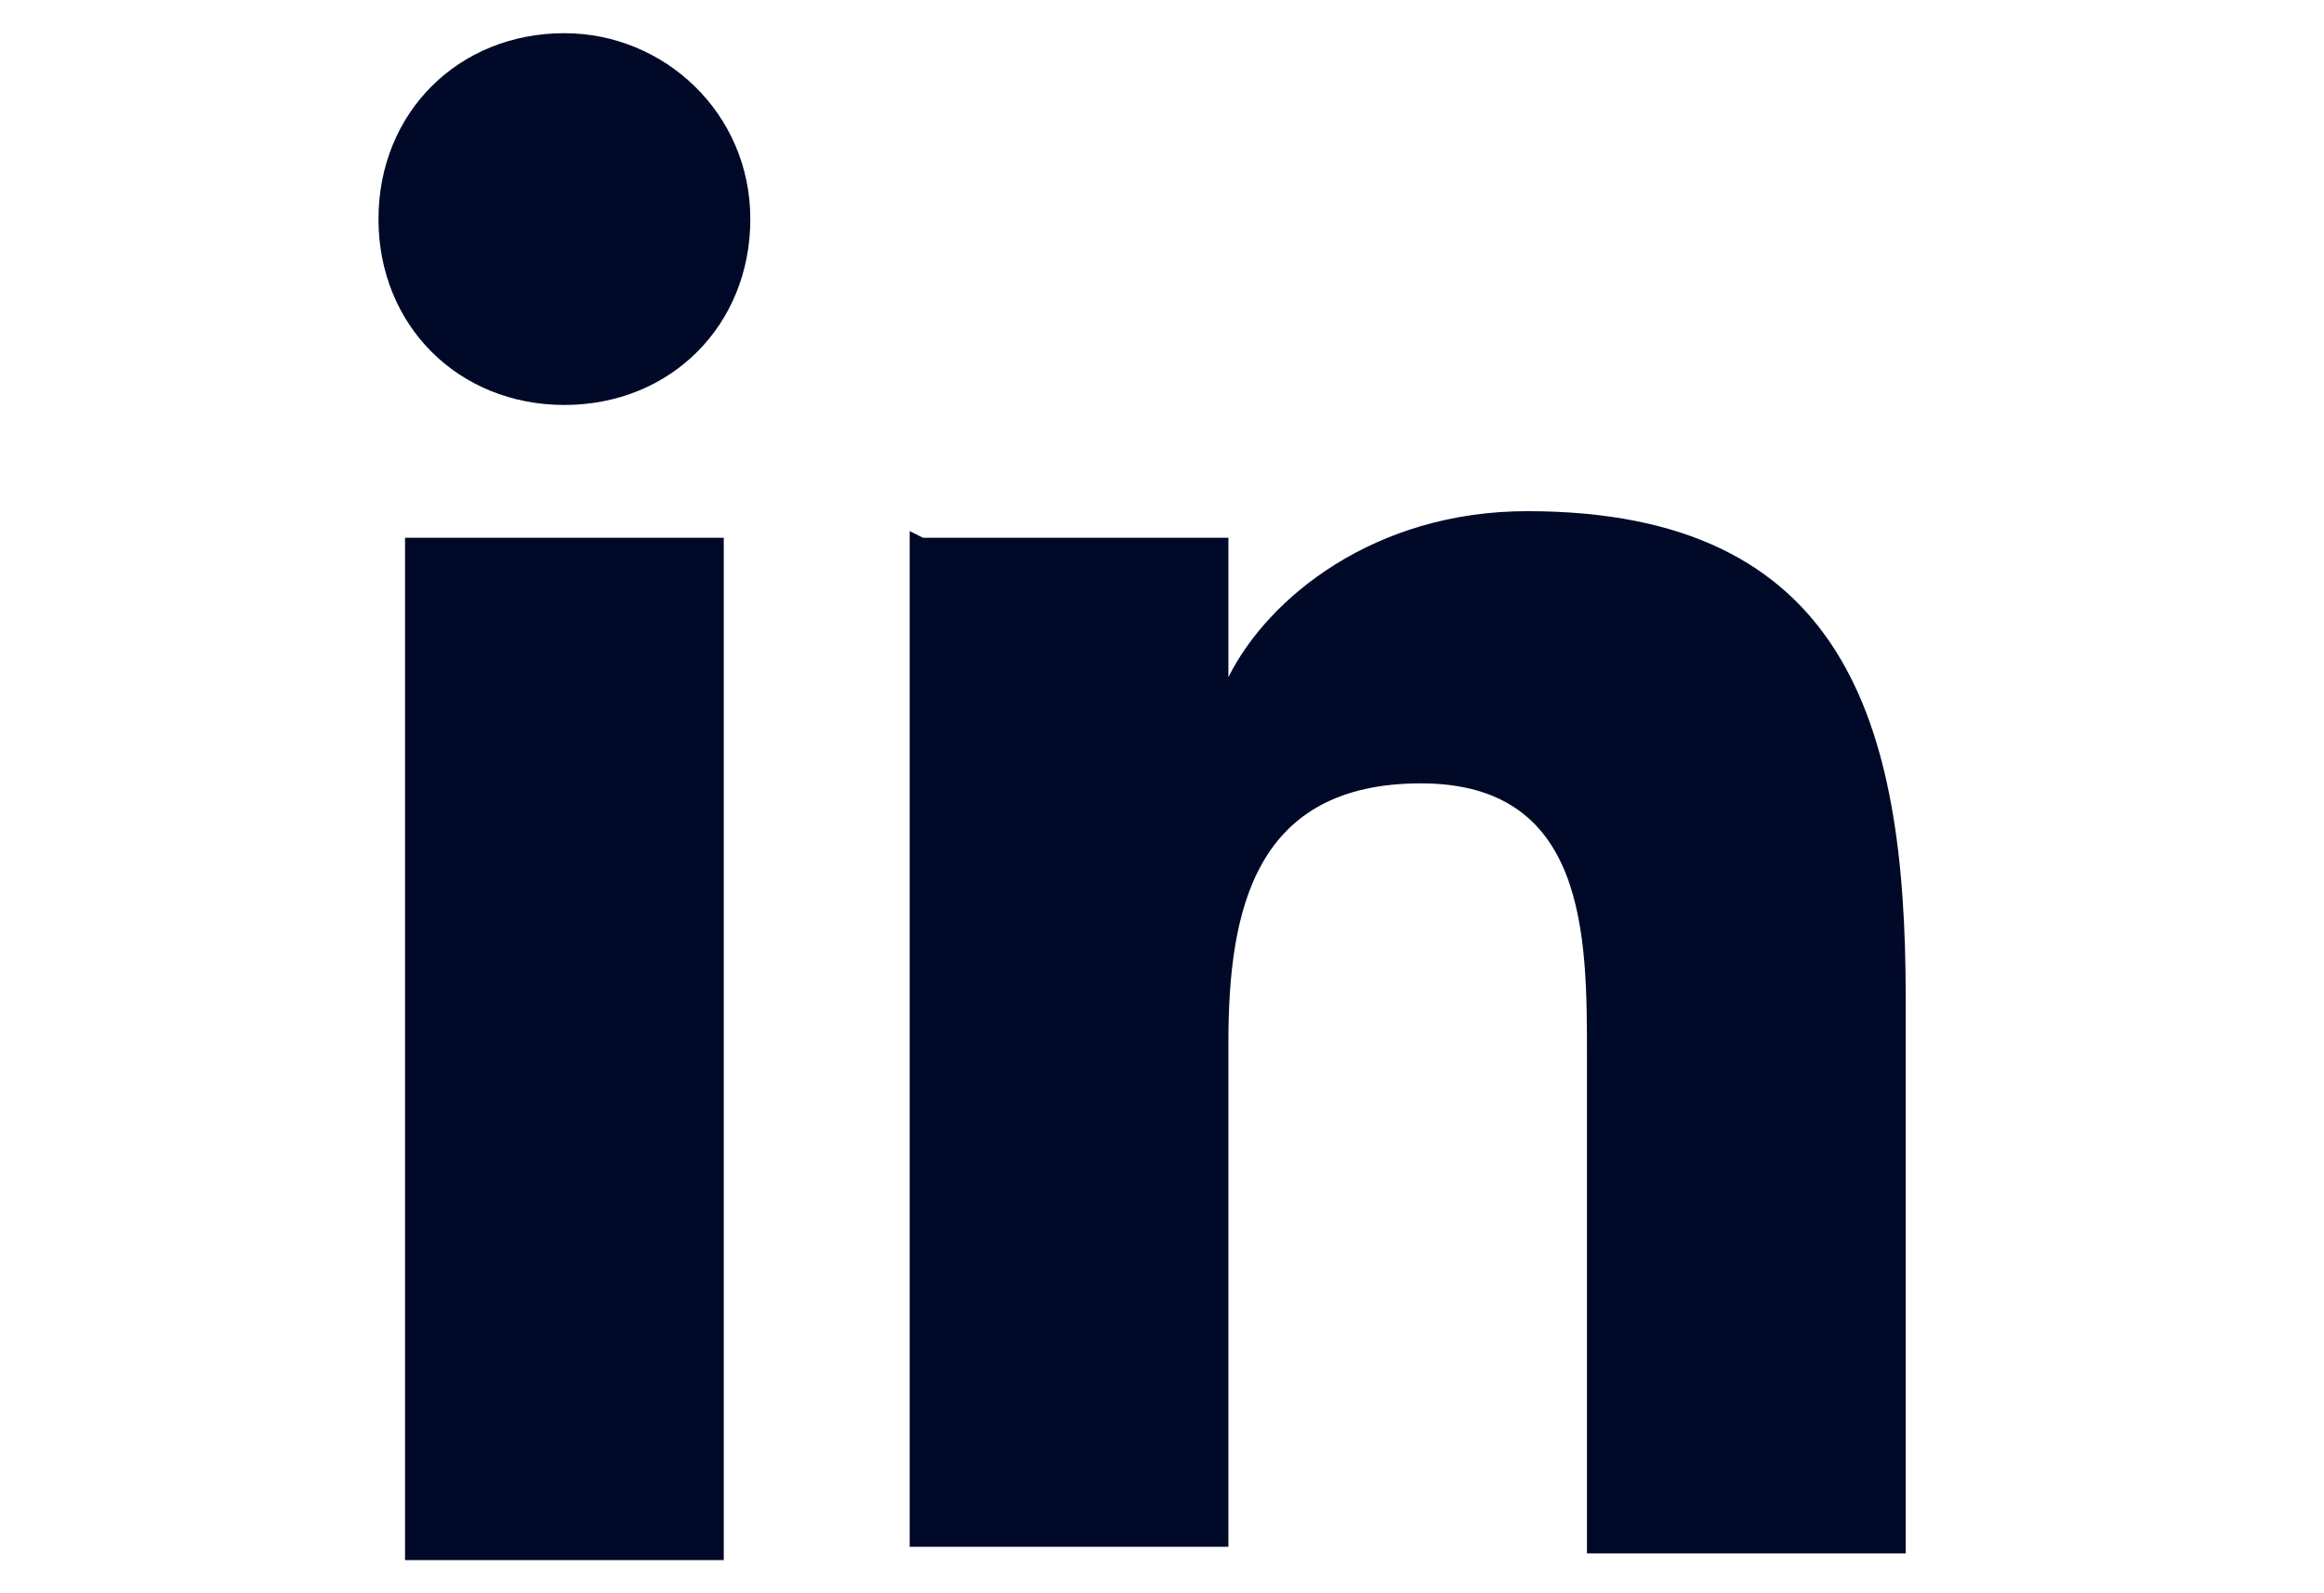
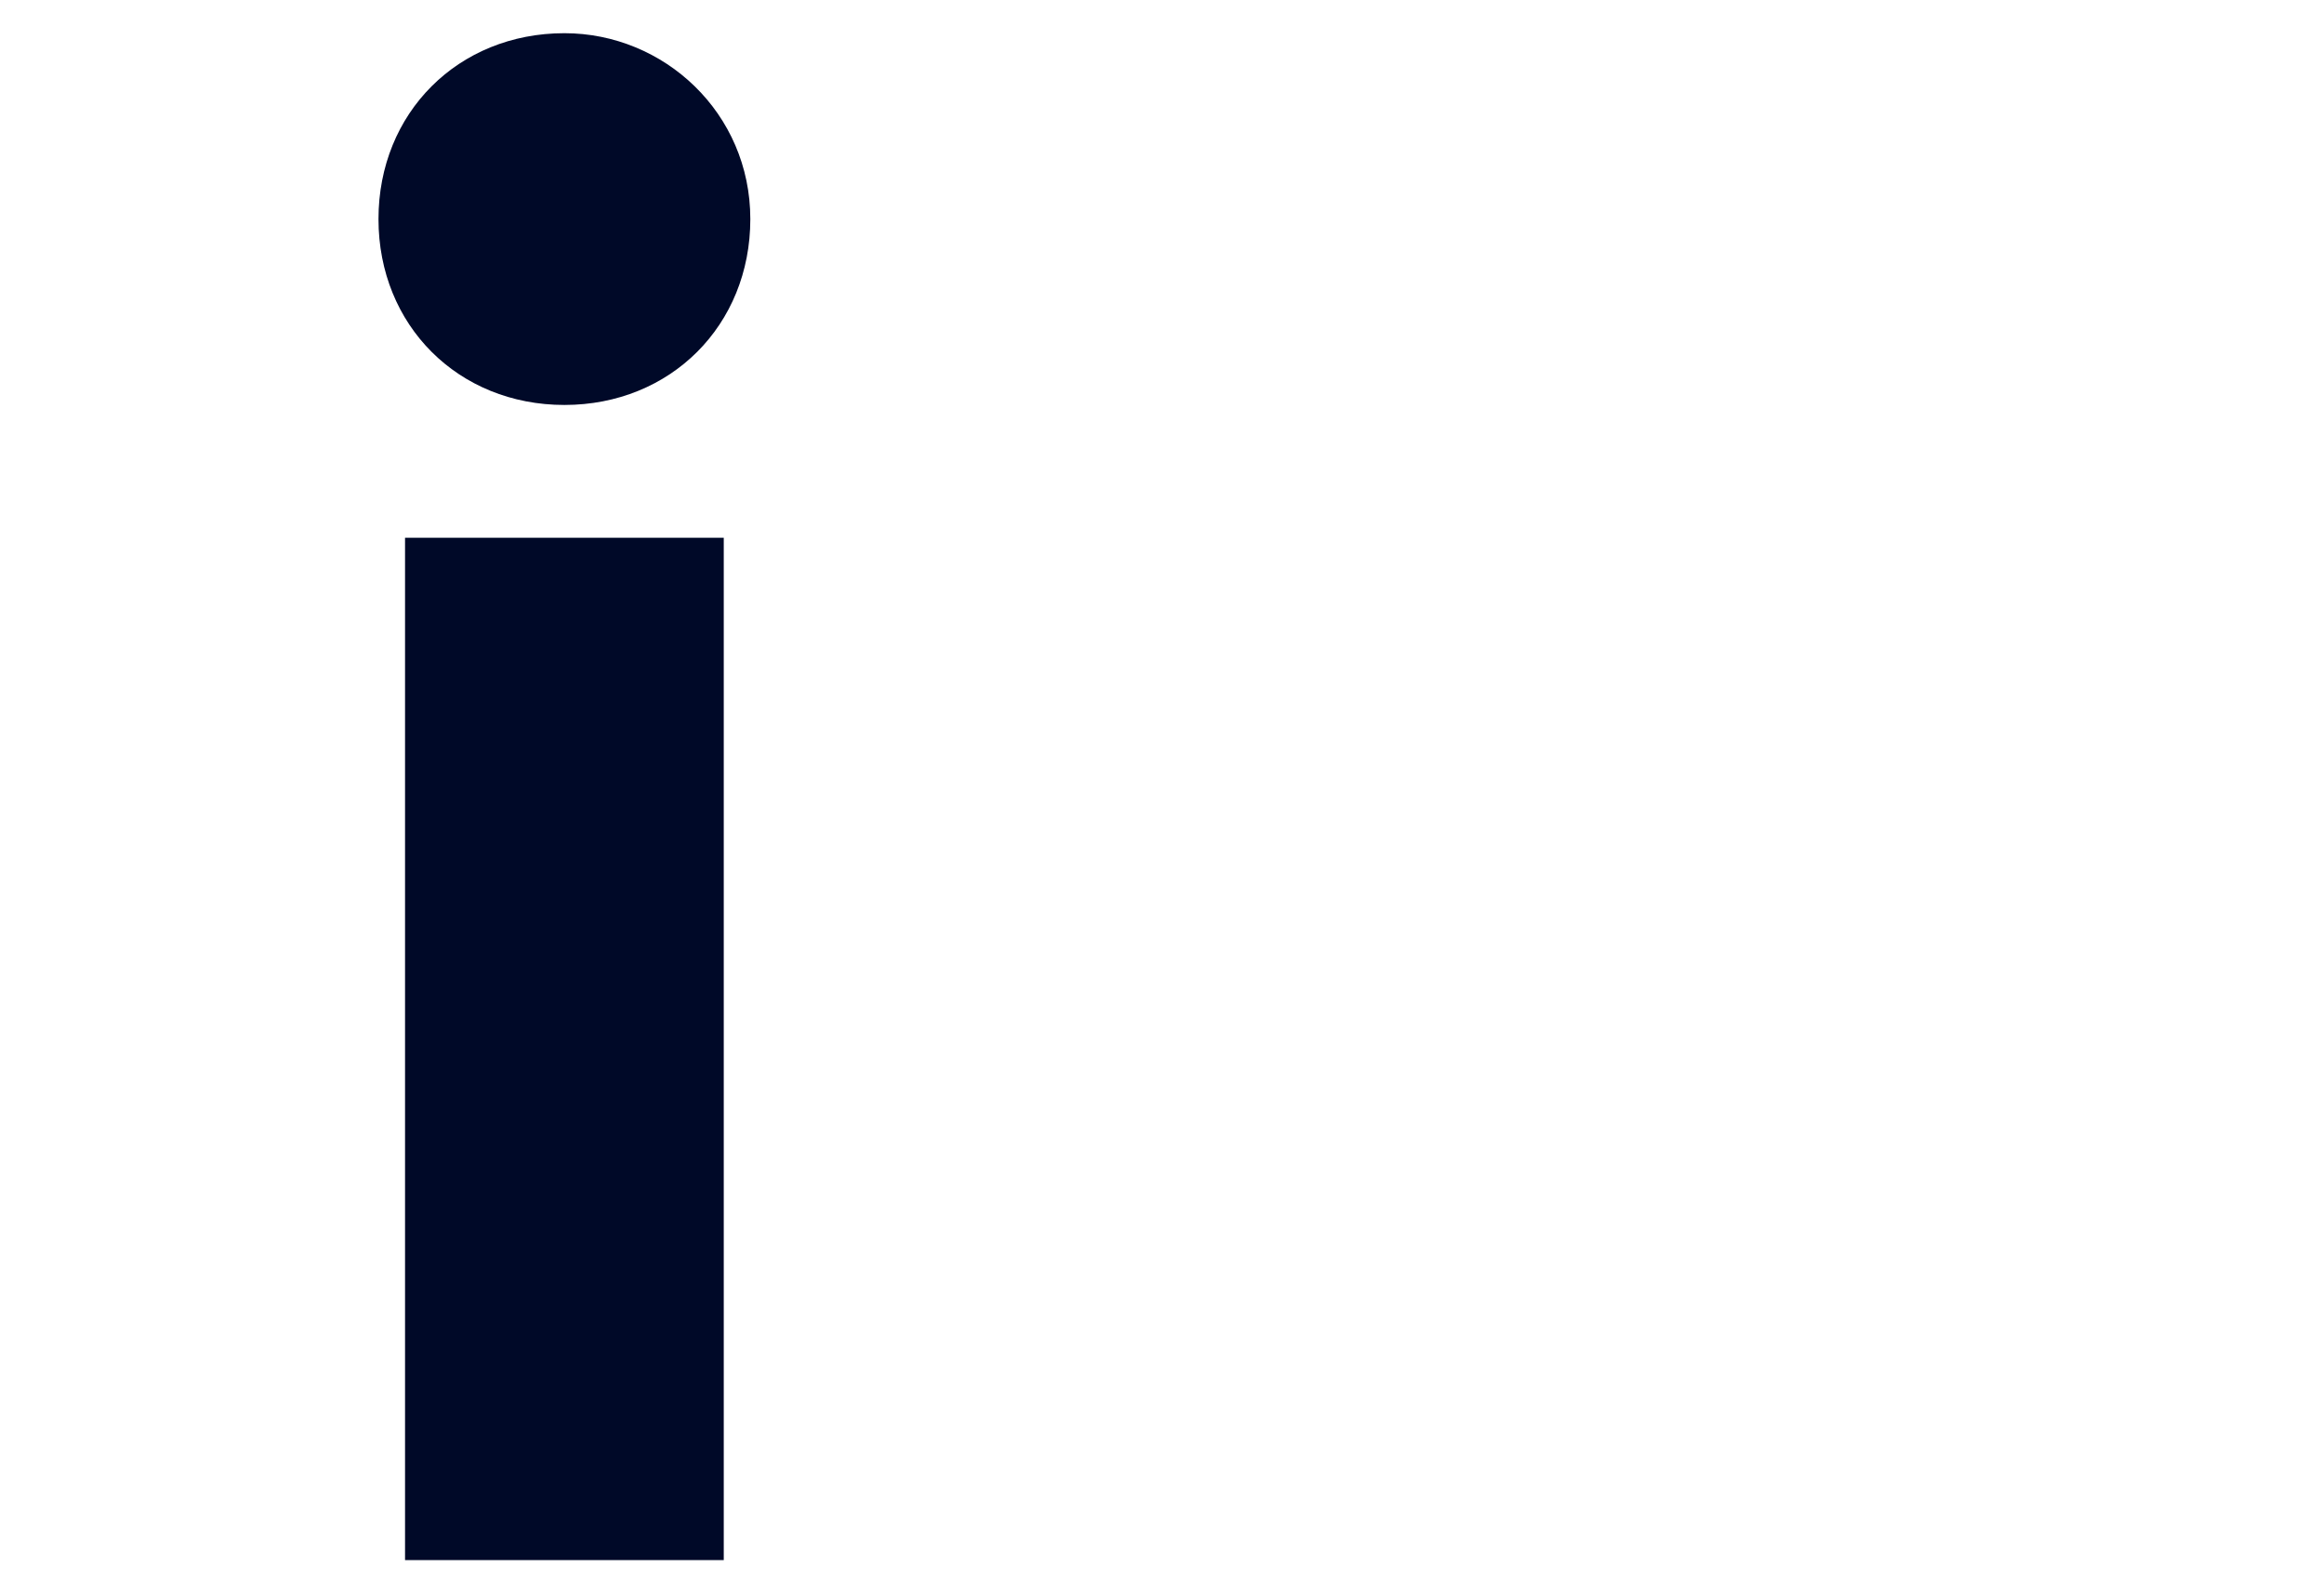
<svg xmlns="http://www.w3.org/2000/svg" id="Layer_1" data-name="Layer 1" version="1.1" viewBox="0 0 35 24">
  <defs>
    <style>
      .cls-1 {
        fill: #000928;
        stroke-width: 0px;
      }
    </style>
  </defs>
  <path class="cls-1" d="M6.1,8.1h4.8v15.4h-4.8v-15.4ZM8.5.5c1.5,0,2.8,1.2,2.8,2.8s-1.2,2.8-2.8,2.8-2.8-1.2-2.8-2.8,1.2-2.8,2.8-2.8Z" />
-   <path class="cls-1" d="M13.9,8.1h4.6v2.1h0c.6-1.2,2.2-2.5,4.5-2.5,4.8,0,5.7,3.2,5.7,7.3v8.4h-4.8v-7.5c0-1.8,0-4.1-2.5-4.1s-2.9,1.9-2.9,3.9v7.6h-4.8v-15.3h0Z" />
</svg>